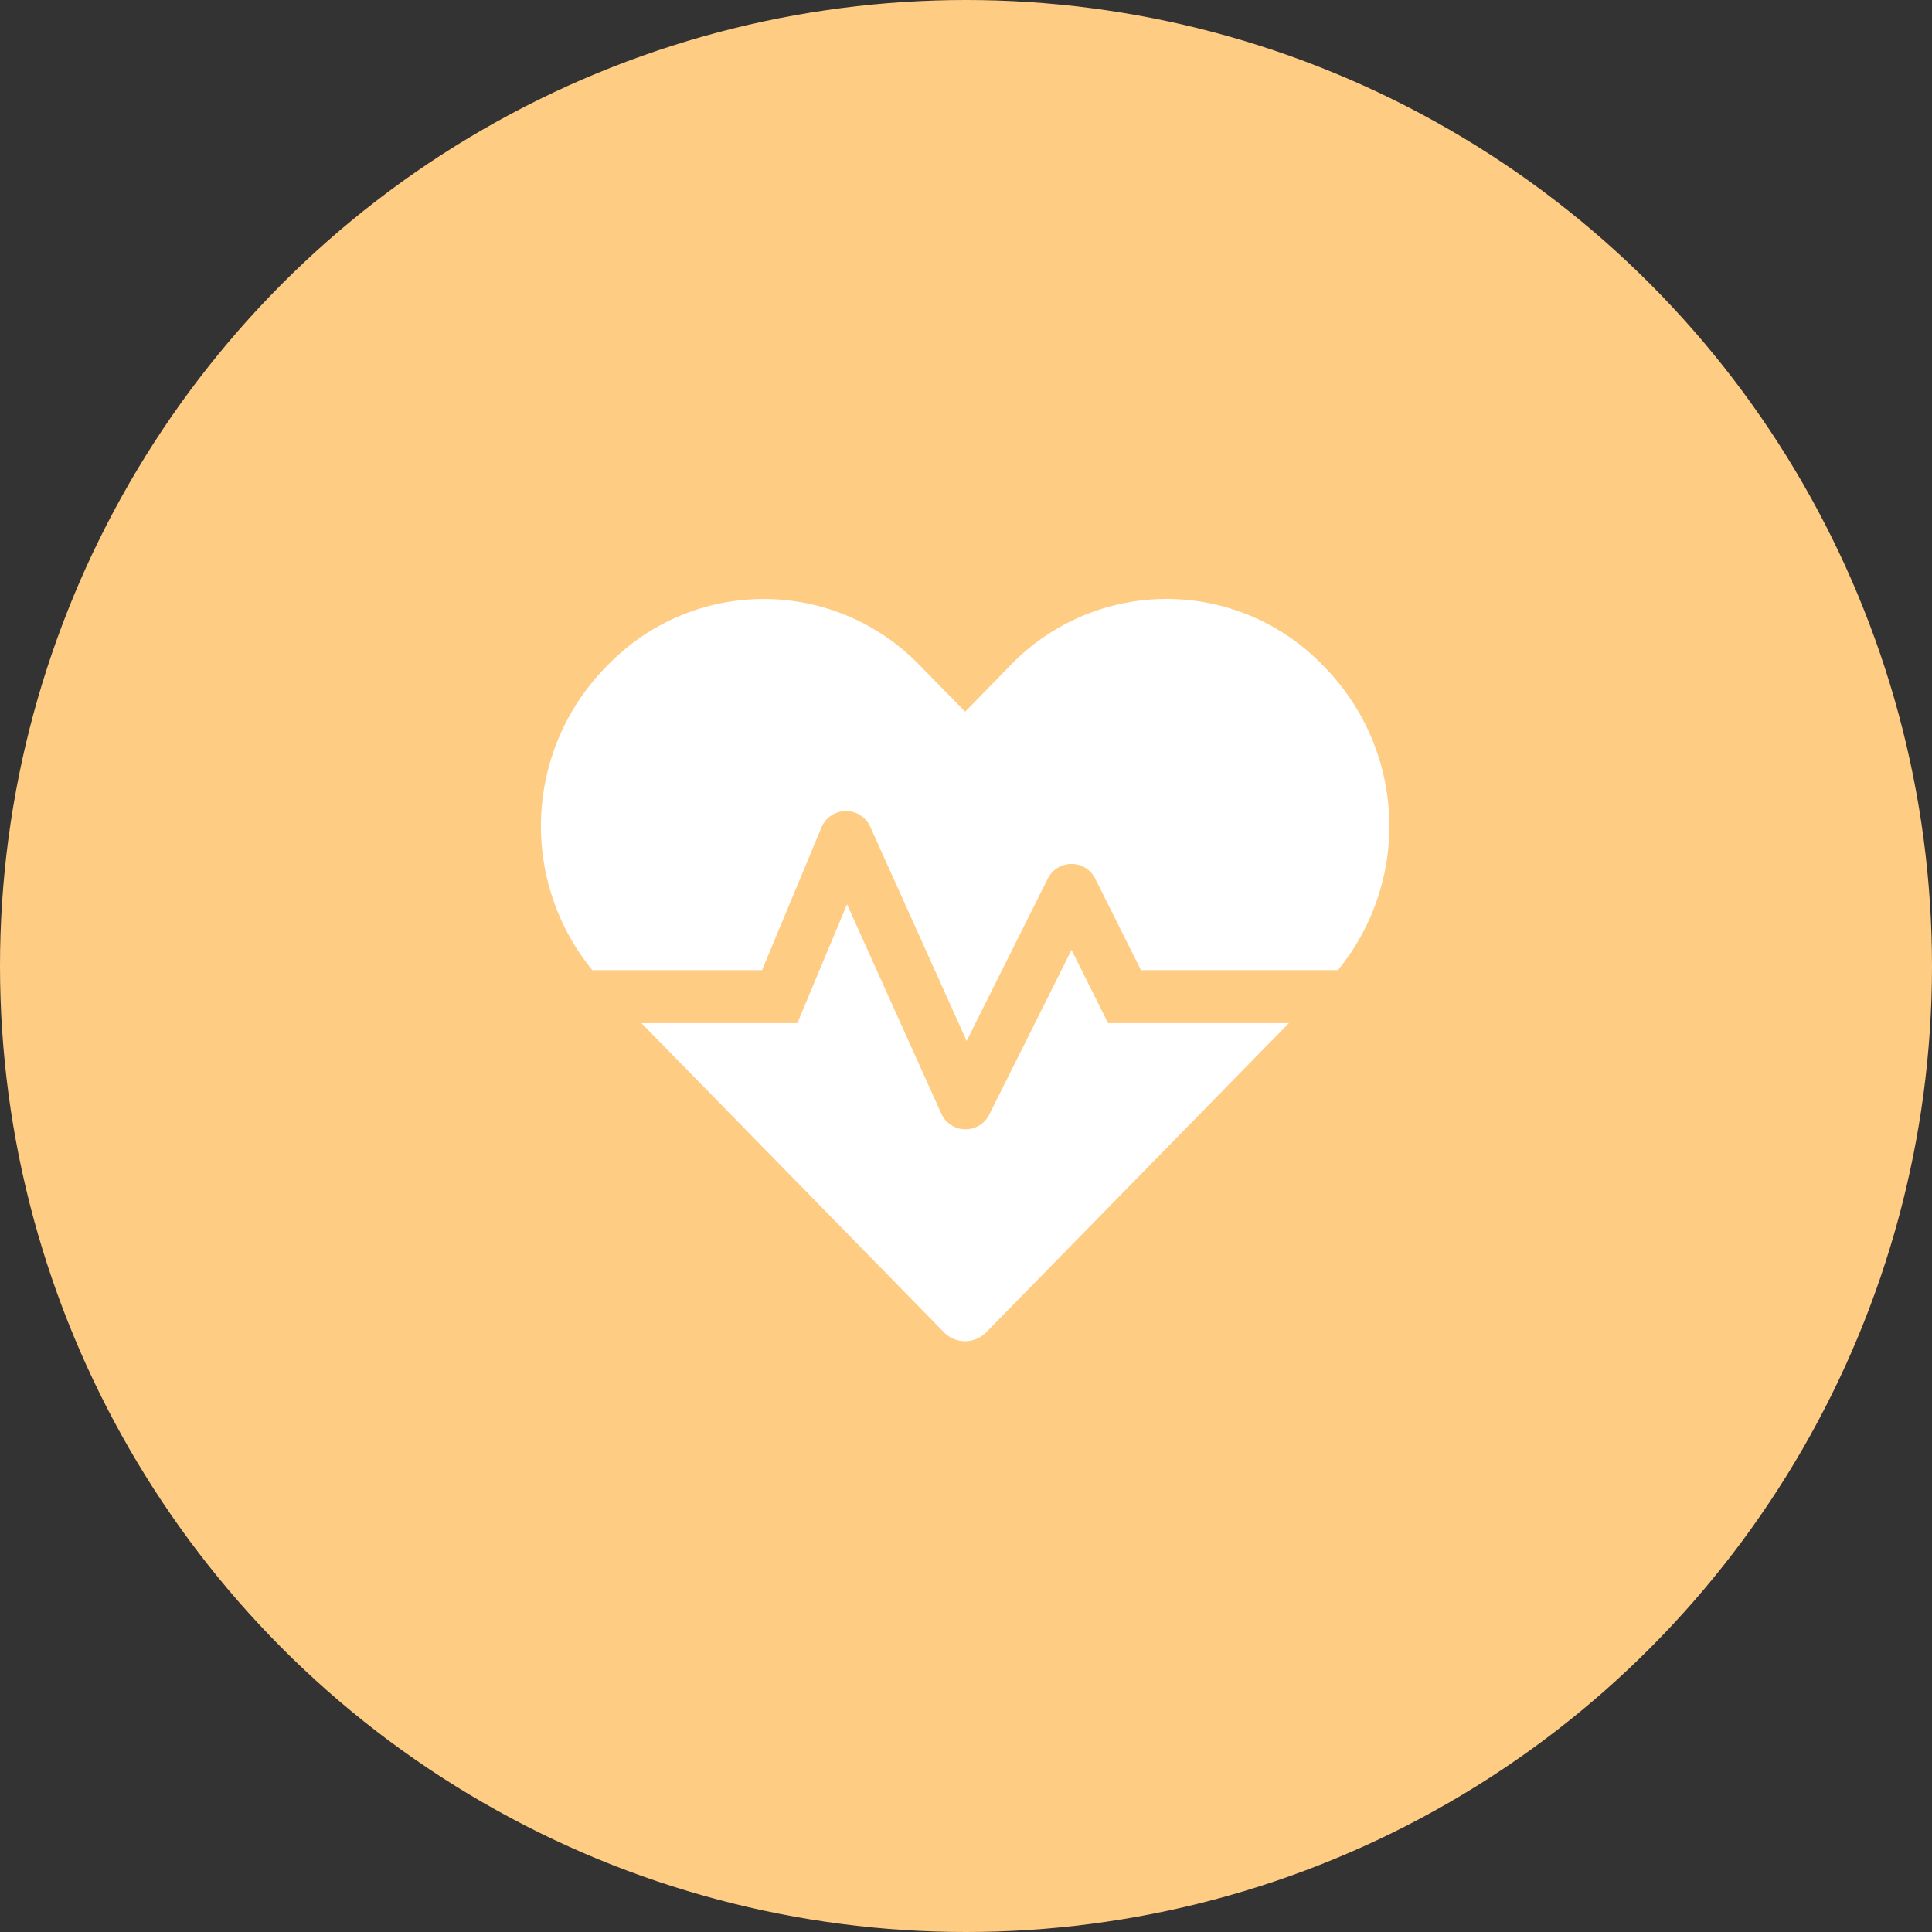
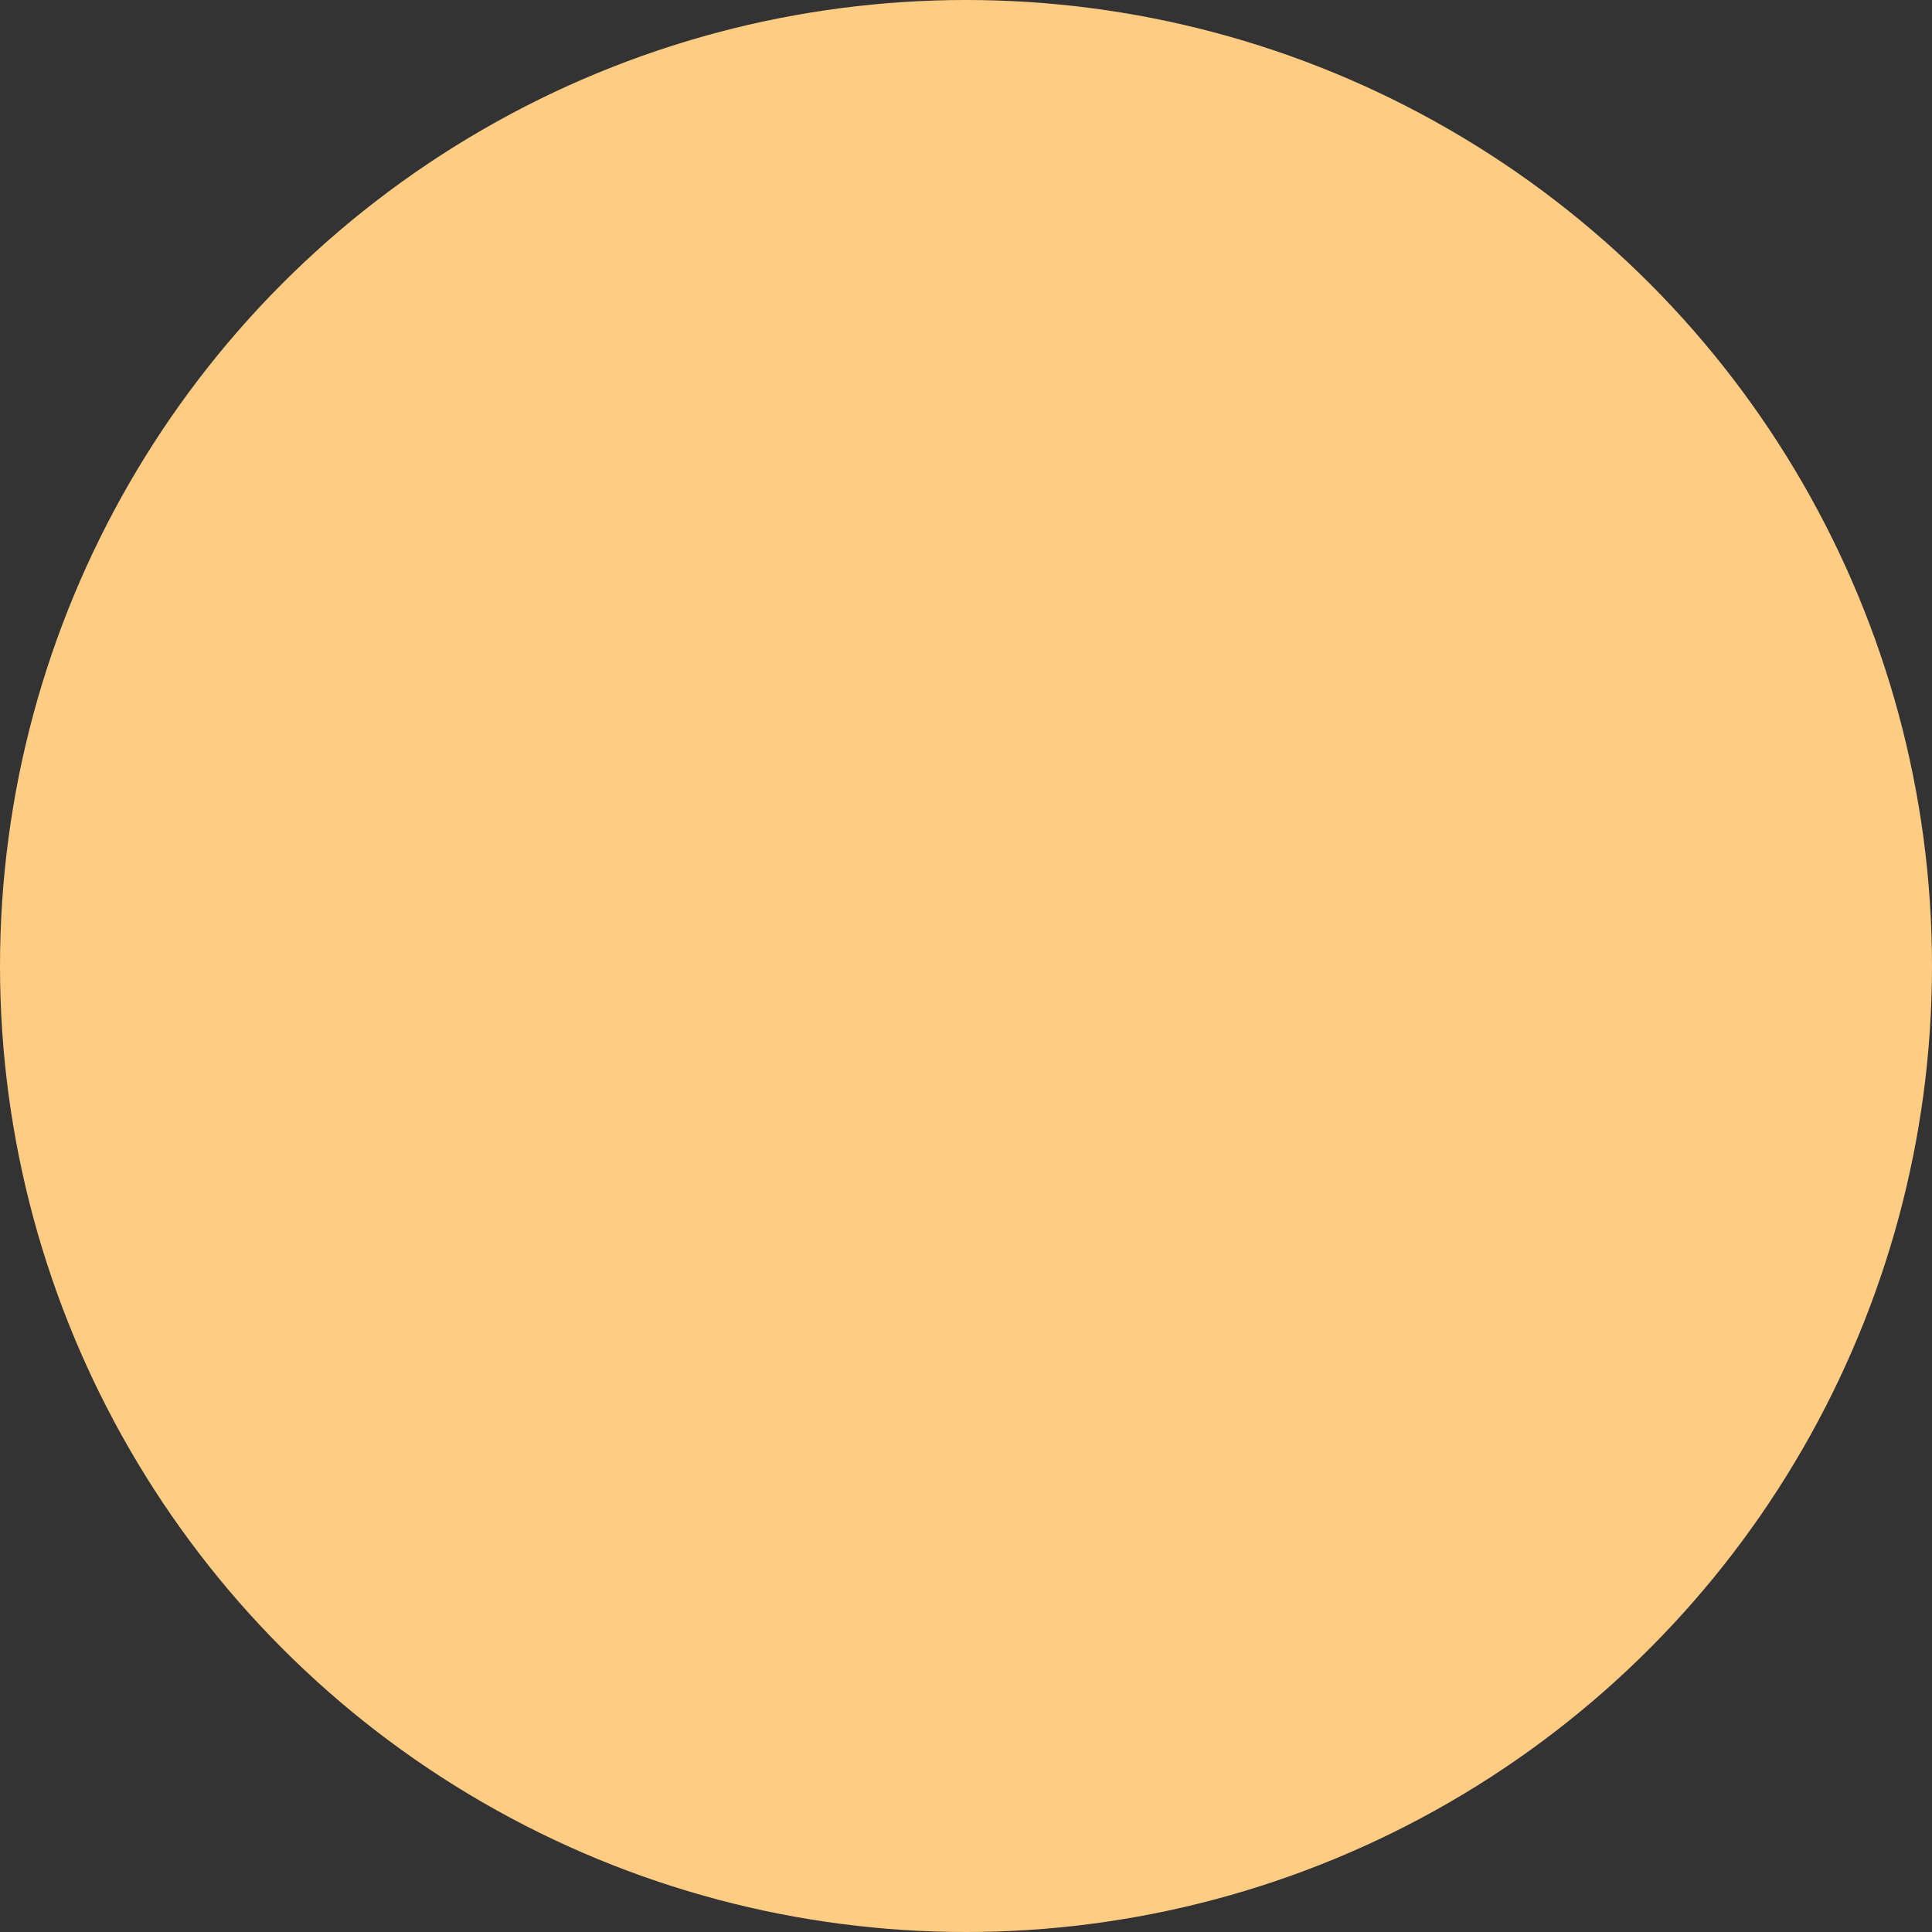
<svg xmlns="http://www.w3.org/2000/svg" width="100" height="100" viewBox="0 0 100 100">
  <rect x="0" y="0" width="100" height="100" fill="#333333" stroke="none" />
  <g id="Gruppe_883" data-name="Gruppe 883" transform="translate(-3330 -7330)">
    <g id="Komponente_10_39" data-name="Komponente 10 – 39" transform="translate(3330 7330)">
      <g id="Gruppe_109" data-name="Gruppe 109" transform="translate(-934.762 -7477.762)">
        <circle id="Ellipse_1" data-name="Ellipse 1" cx="50" cy="50" r="50" transform="translate(934.762 7477.762)" fill="#ffcc84" />
      </g>
    </g>
-     <path id="Pfad_205" data-name="Pfad 205" d="M216.461,20.664,212.2,29.189a1.371,1.371,0,0,1-2.479-.052l-4.88-10.832-2.573,6.149H194.2l15.651,15.994a1.528,1.528,0,0,0,2.2,0l15.66-15.994h-9.356ZM229.625,6.094l-.206-.214a11.235,11.235,0,0,0-16.071,0l-2.393,2.453-2.393-2.444a11.22,11.22,0,0,0-16.071,0l-.206.206a11.775,11.775,0,0,0-.626,15.617h8.782l3.079-7.393a1.375,1.375,0,0,1,2.521-.034l4.991,11.089,4.2-8.4a1.37,1.37,0,0,1,2.453,0l2.367,4.734h10.2A11.775,11.775,0,0,0,229.625,6.094Z" transform="translate(3169.001 7358.504)" fill="#fff" />
  </g>
</svg>